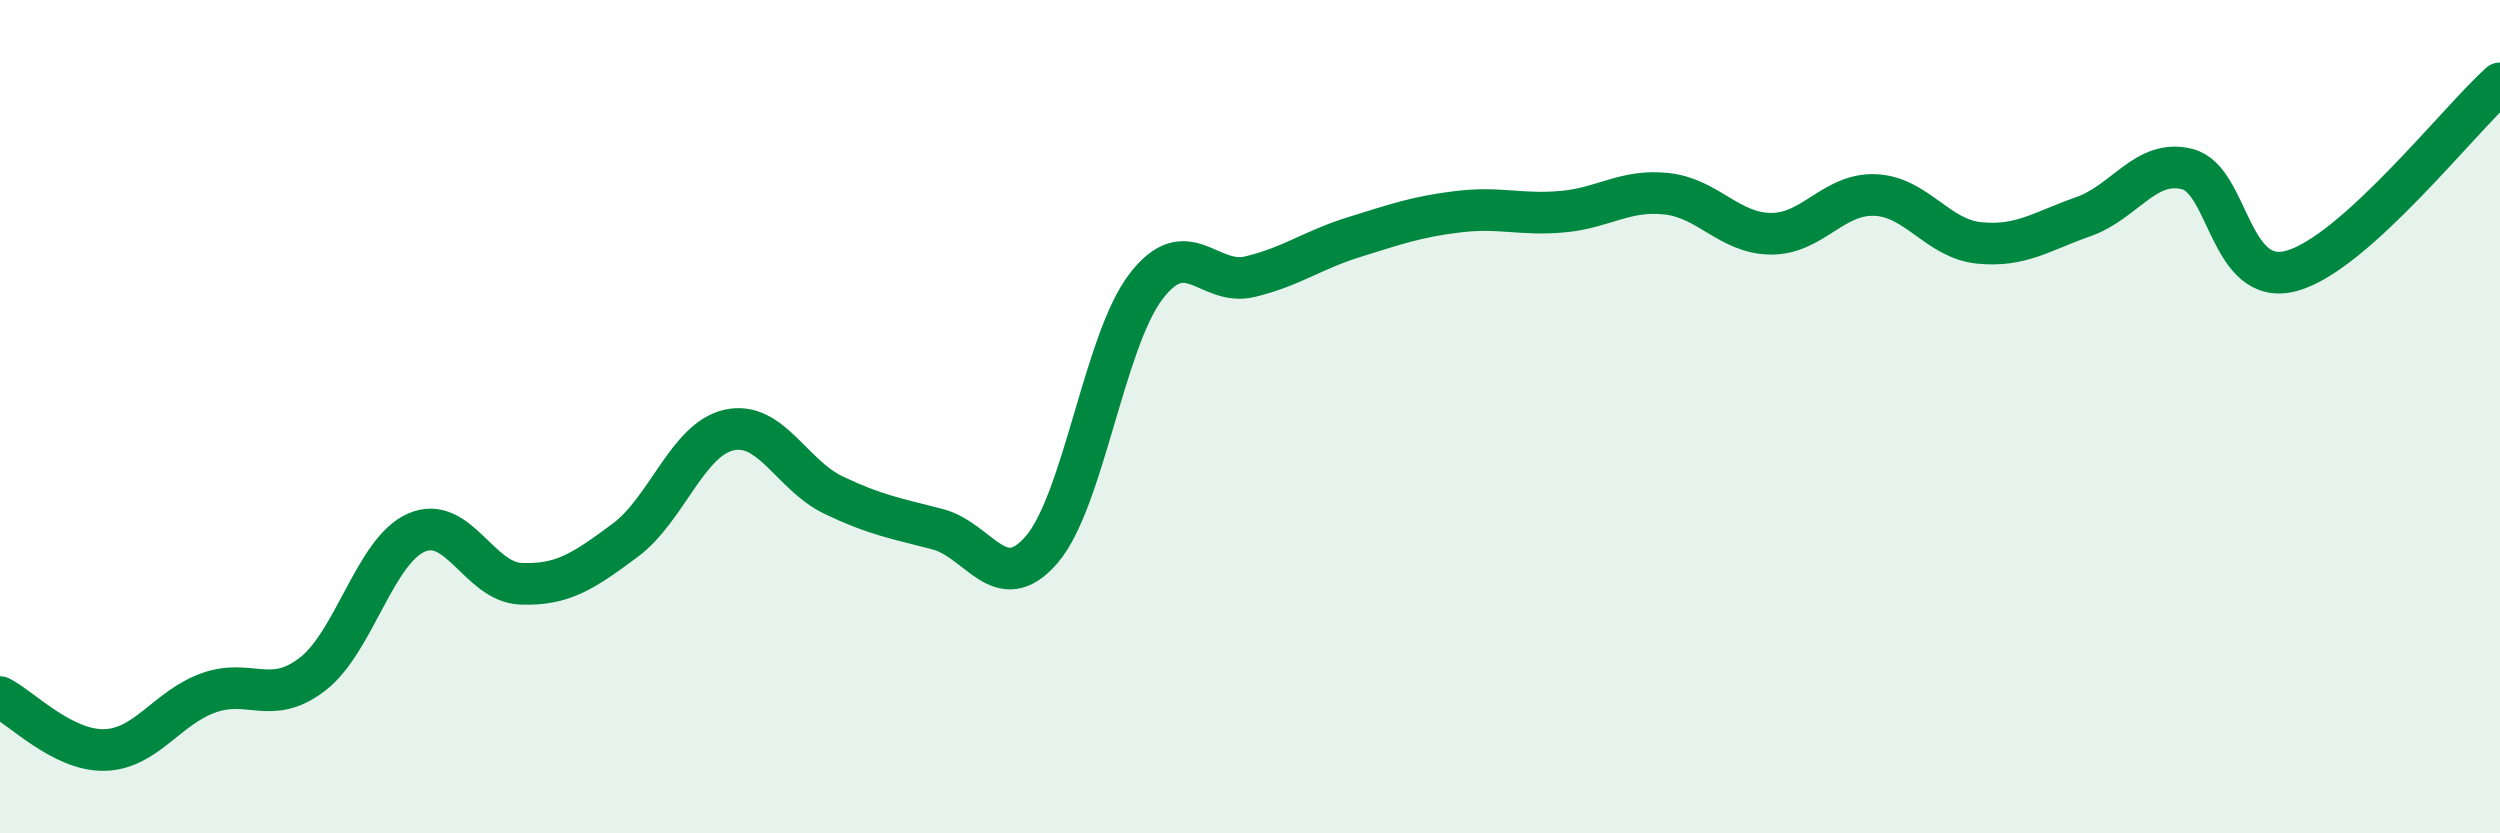
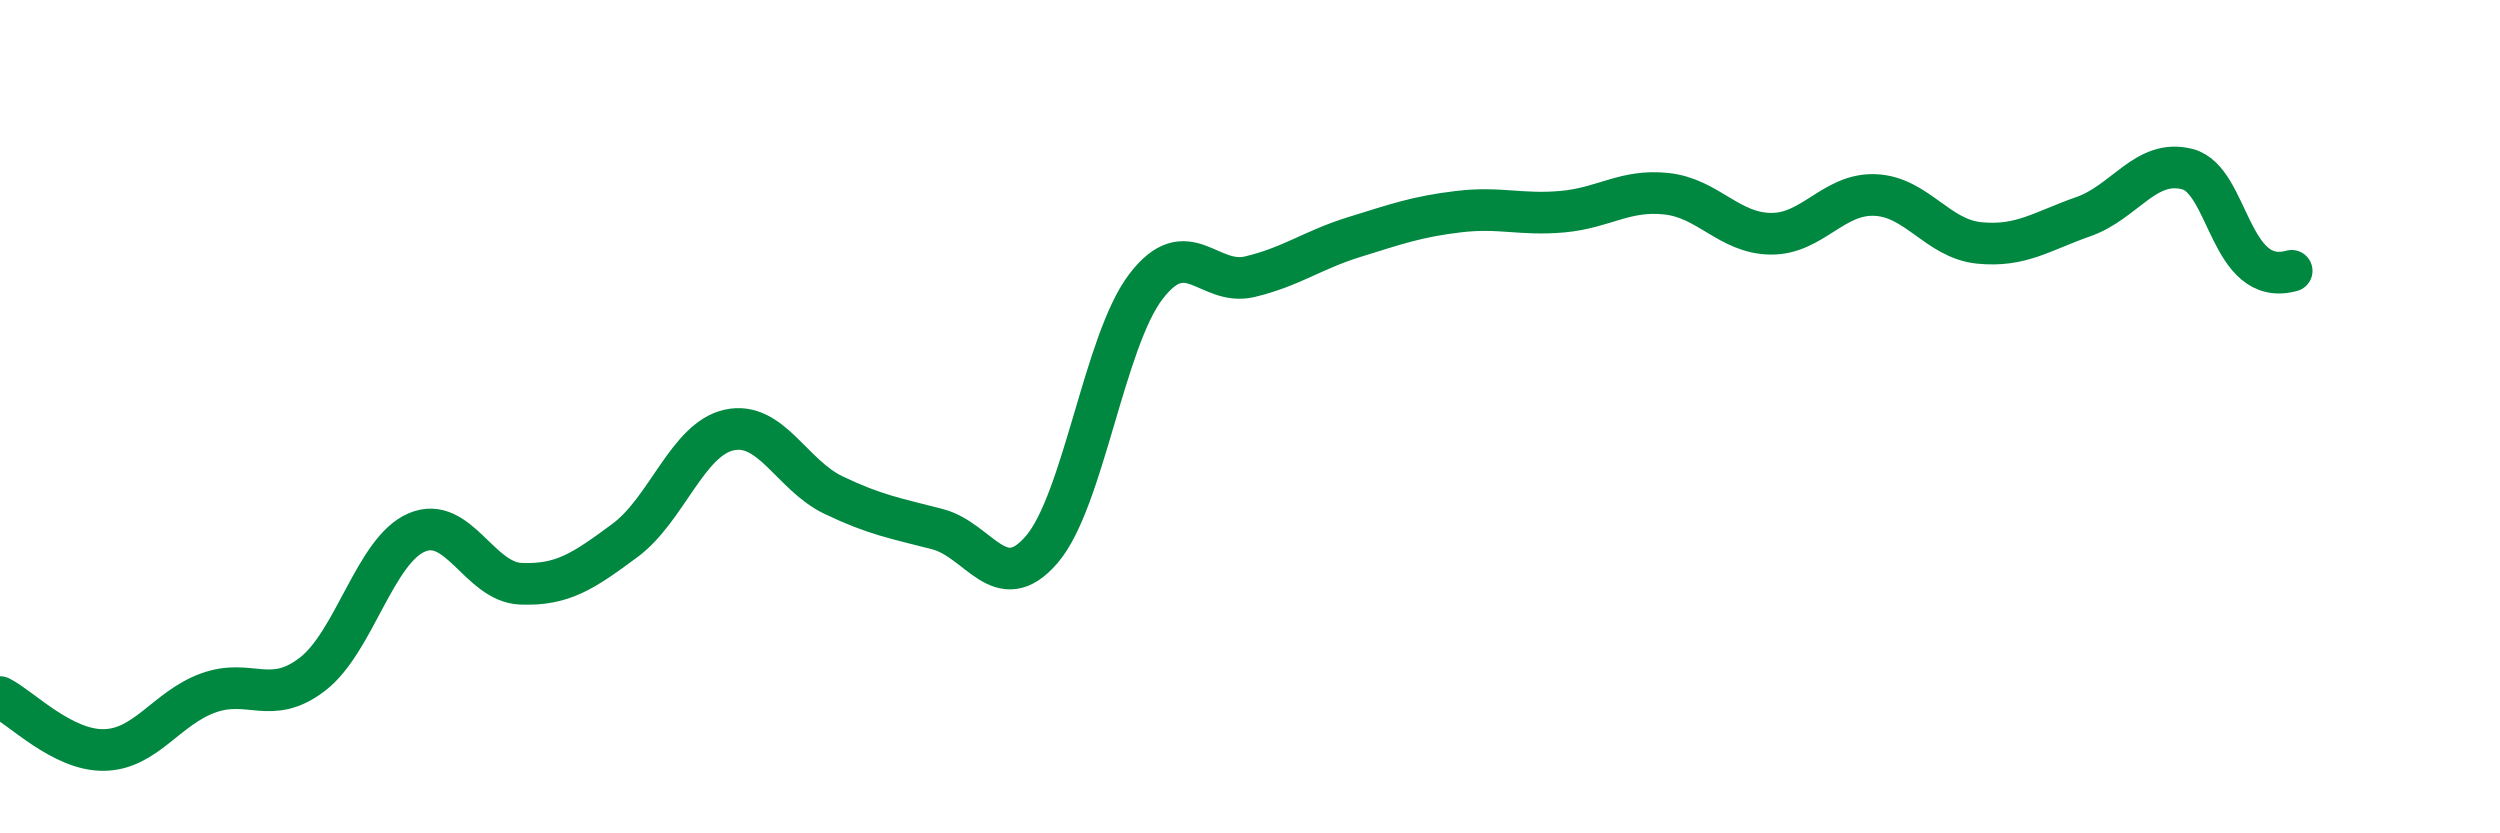
<svg xmlns="http://www.w3.org/2000/svg" width="60" height="20" viewBox="0 0 60 20">
-   <path d="M 0,16.73 C 0.5,16.98 1.5,18.02 2.5,18 C 3.5,17.98 4,16.99 5,16.63 C 6,16.27 6.5,16.95 7.5,16.18 C 8.5,15.41 9,13.21 10,12.78 C 11,12.35 11.5,13.97 12.5,14.01 C 13.5,14.05 14,13.71 15,12.97 C 16,12.23 16.5,10.54 17.5,10.32 C 18.5,10.1 19,11.4 20,11.88 C 21,12.36 21.5,12.44 22.5,12.7 C 23.5,12.96 24,14.35 25,13.19 C 26,12.03 26.5,8.19 27.5,6.88 C 28.5,5.57 29,6.88 30,6.64 C 31,6.4 31.5,6 32.5,5.69 C 33.5,5.38 34,5.2 35,5.08 C 36,4.96 36.5,5.17 37.5,5.08 C 38.5,4.99 39,4.54 40,4.65 C 41,4.76 41.5,5.6 42.5,5.61 C 43.5,5.62 44,4.64 45,4.68 C 46,4.72 46.5,5.73 47.5,5.83 C 48.5,5.93 49,5.55 50,5.2 C 51,4.85 51.5,3.8 52.5,4.06 C 53.5,4.32 53.5,6.91 55,6.5 C 56.5,6.09 59,2.9 60,2L60 20L0 20Z" fill="#008740" opacity="0.1" stroke-linecap="round" stroke-linejoin="round" />
-   <path d="M 0,16.73 C 0.5,16.98 1.5,18.02 2.5,18 C 3.5,17.98 4,16.99 5,16.63 C 6,16.27 6.5,16.95 7.5,16.18 C 8.5,15.41 9,13.21 10,12.78 C 11,12.35 11.5,13.97 12.5,14.01 C 13.5,14.05 14,13.71 15,12.97 C 16,12.23 16.5,10.54 17.5,10.32 C 18.5,10.1 19,11.4 20,11.88 C 21,12.36 21.5,12.44 22.5,12.7 C 23.5,12.96 24,14.35 25,13.19 C 26,12.03 26.5,8.19 27.5,6.88 C 28.5,5.57 29,6.88 30,6.64 C 31,6.4 31.5,6 32.5,5.69 C 33.5,5.38 34,5.2 35,5.08 C 36,4.96 36.5,5.17 37.5,5.08 C 38.5,4.99 39,4.54 40,4.65 C 41,4.76 41.5,5.6 42.5,5.61 C 43.5,5.62 44,4.64 45,4.68 C 46,4.72 46.5,5.73 47.5,5.83 C 48.5,5.93 49,5.55 50,5.2 C 51,4.85 51.5,3.8 52.5,4.06 C 53.5,4.32 53.5,6.91 55,6.5 C 56.5,6.09 59,2.9 60,2" stroke="#008740" stroke-width="1" fill="none" stroke-linecap="round" stroke-linejoin="round" />
+   <path d="M 0,16.73 C 0.5,16.98 1.5,18.02 2.5,18 C 3.5,17.98 4,16.99 5,16.63 C 6,16.27 6.5,16.95 7.5,16.18 C 8.5,15.41 9,13.21 10,12.78 C 11,12.35 11.5,13.97 12.5,14.01 C 13.5,14.05 14,13.71 15,12.97 C 16,12.23 16.5,10.54 17.5,10.32 C 18.5,10.1 19,11.4 20,11.88 C 21,12.36 21.5,12.44 22.5,12.7 C 23.5,12.96 24,14.35 25,13.19 C 26,12.03 26.5,8.19 27.5,6.88 C 28.5,5.57 29,6.88 30,6.64 C 31,6.4 31.5,6 32.5,5.69 C 33.5,5.38 34,5.2 35,5.08 C 36,4.96 36.5,5.17 37.5,5.08 C 38.5,4.99 39,4.54 40,4.65 C 41,4.76 41.5,5.6 42.5,5.61 C 43.5,5.62 44,4.64 45,4.68 C 46,4.72 46.5,5.73 47.5,5.83 C 48.5,5.93 49,5.55 50,5.2 C 51,4.85 51.5,3.8 52.5,4.06 C 53.5,4.32 53.5,6.91 55,6.5 " stroke="#008740" stroke-width="1" fill="none" stroke-linecap="round" stroke-linejoin="round" />
</svg>